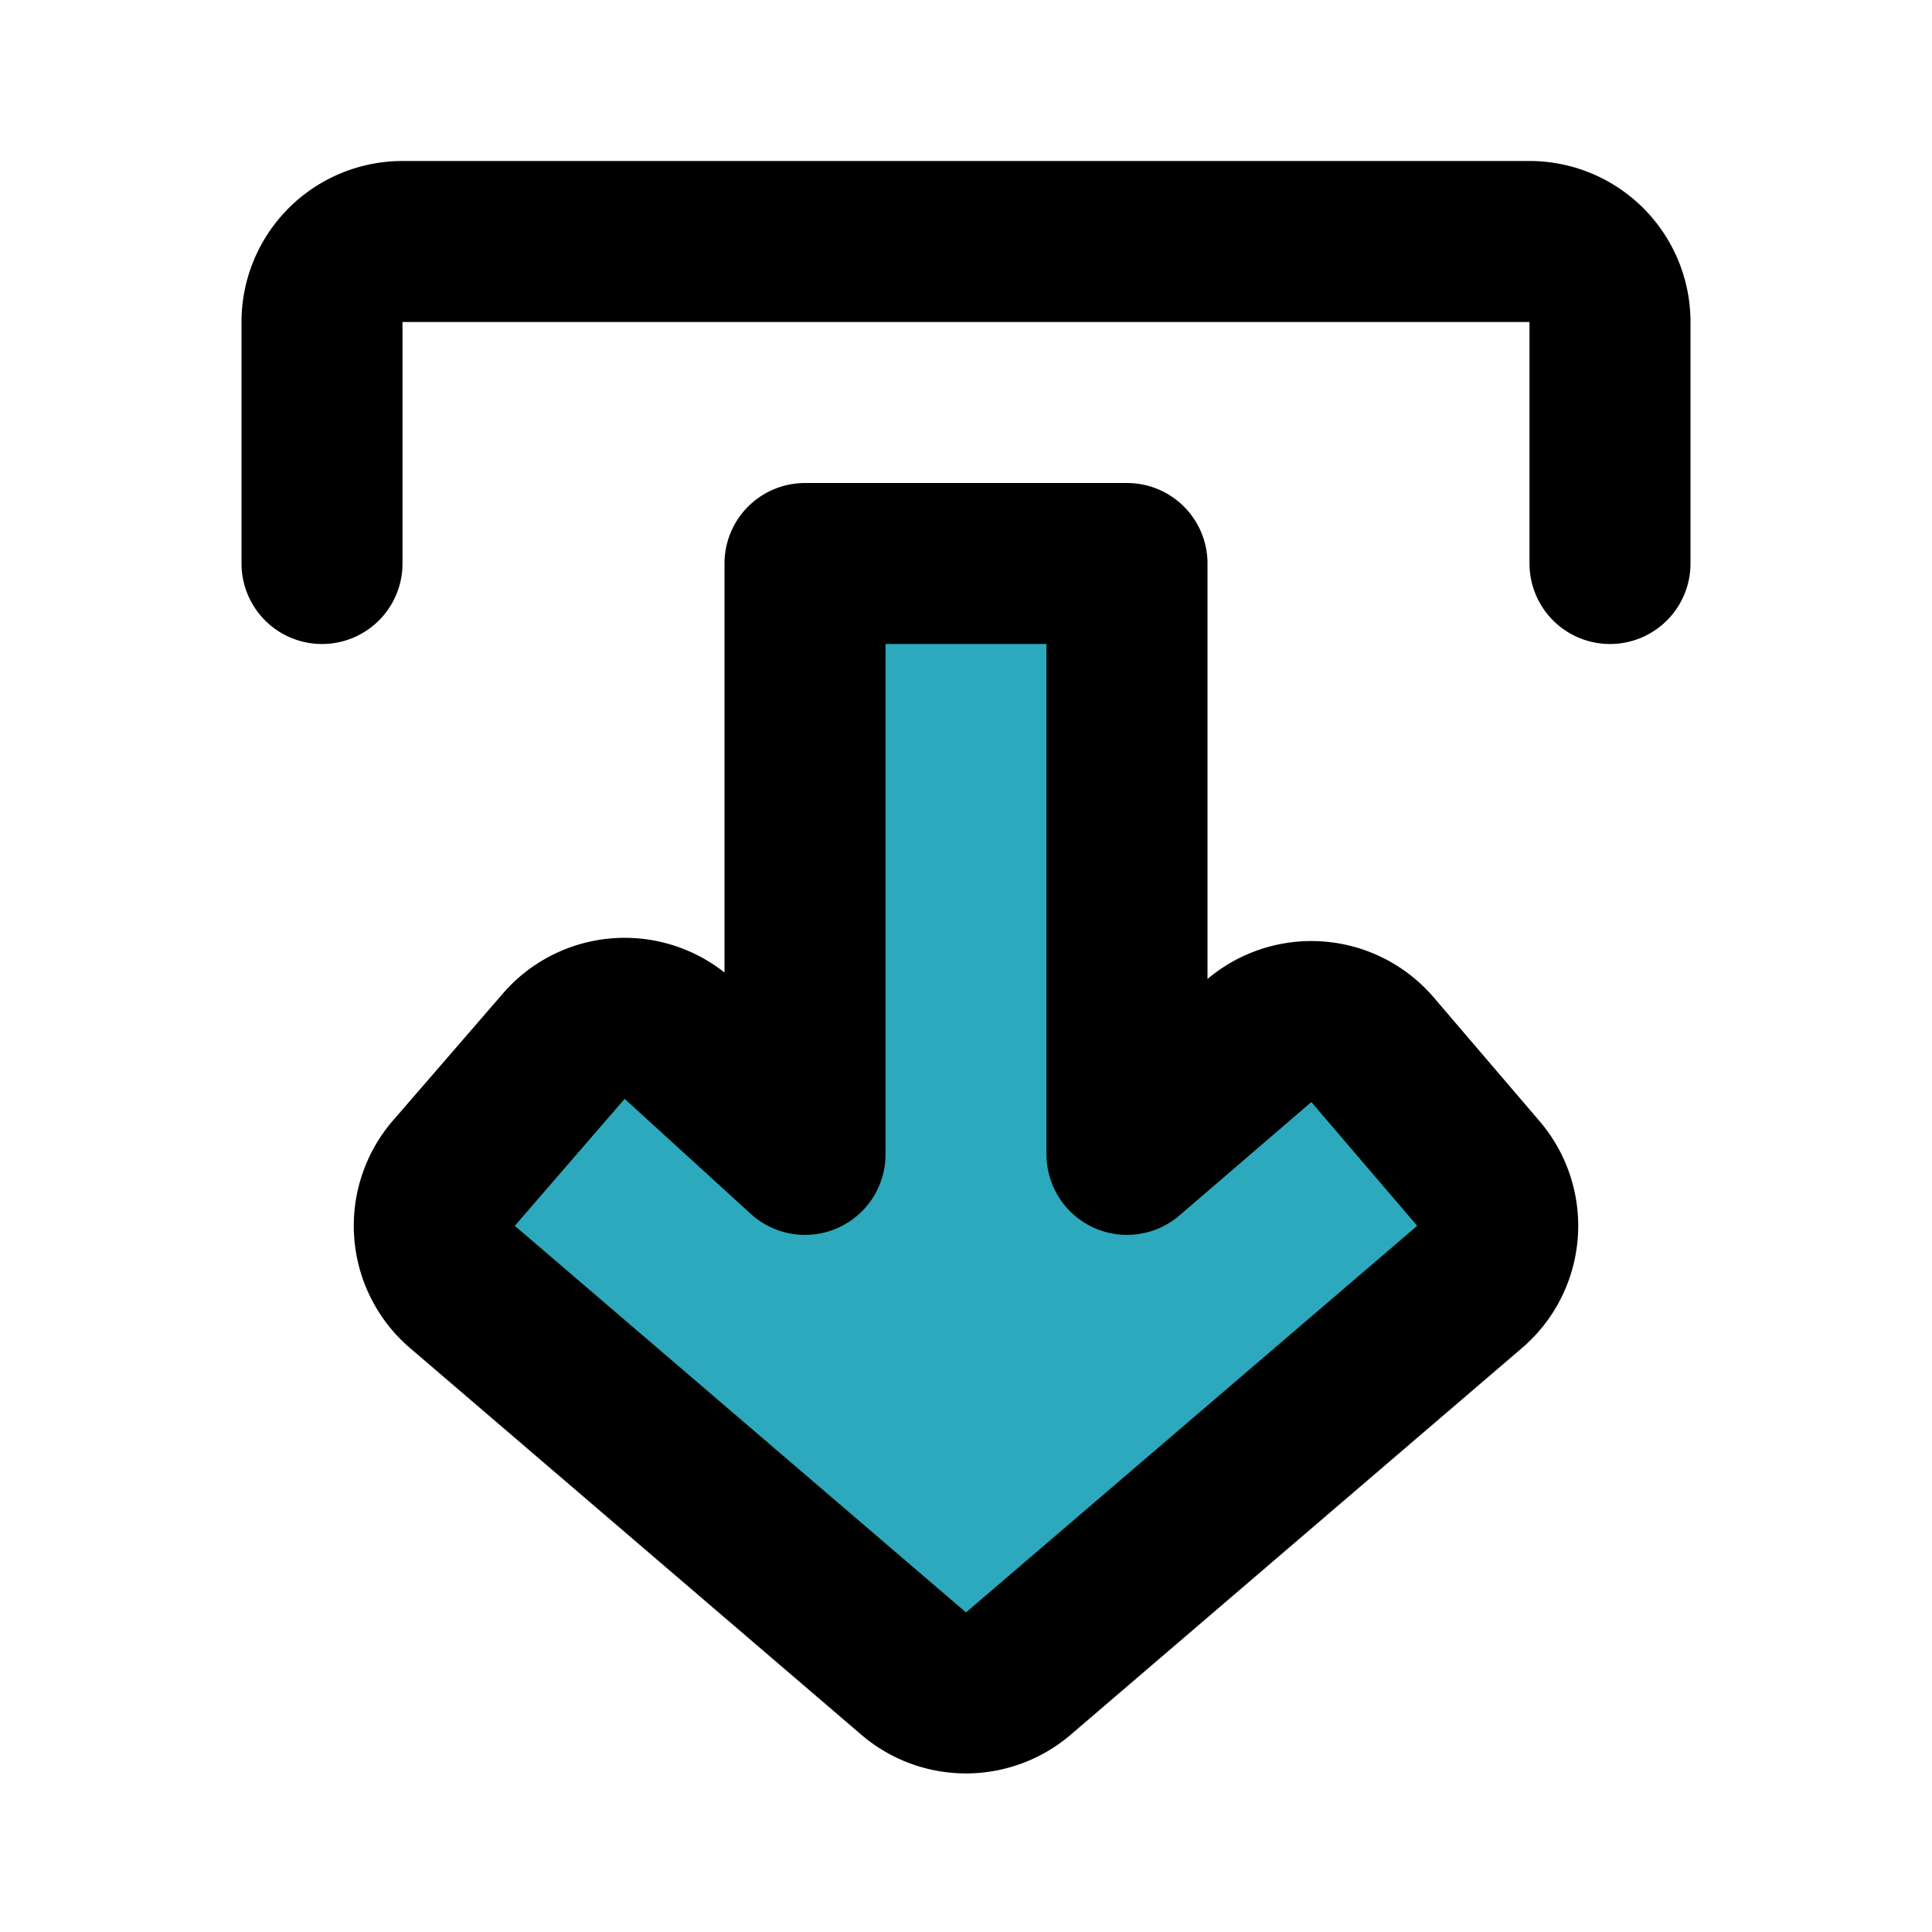
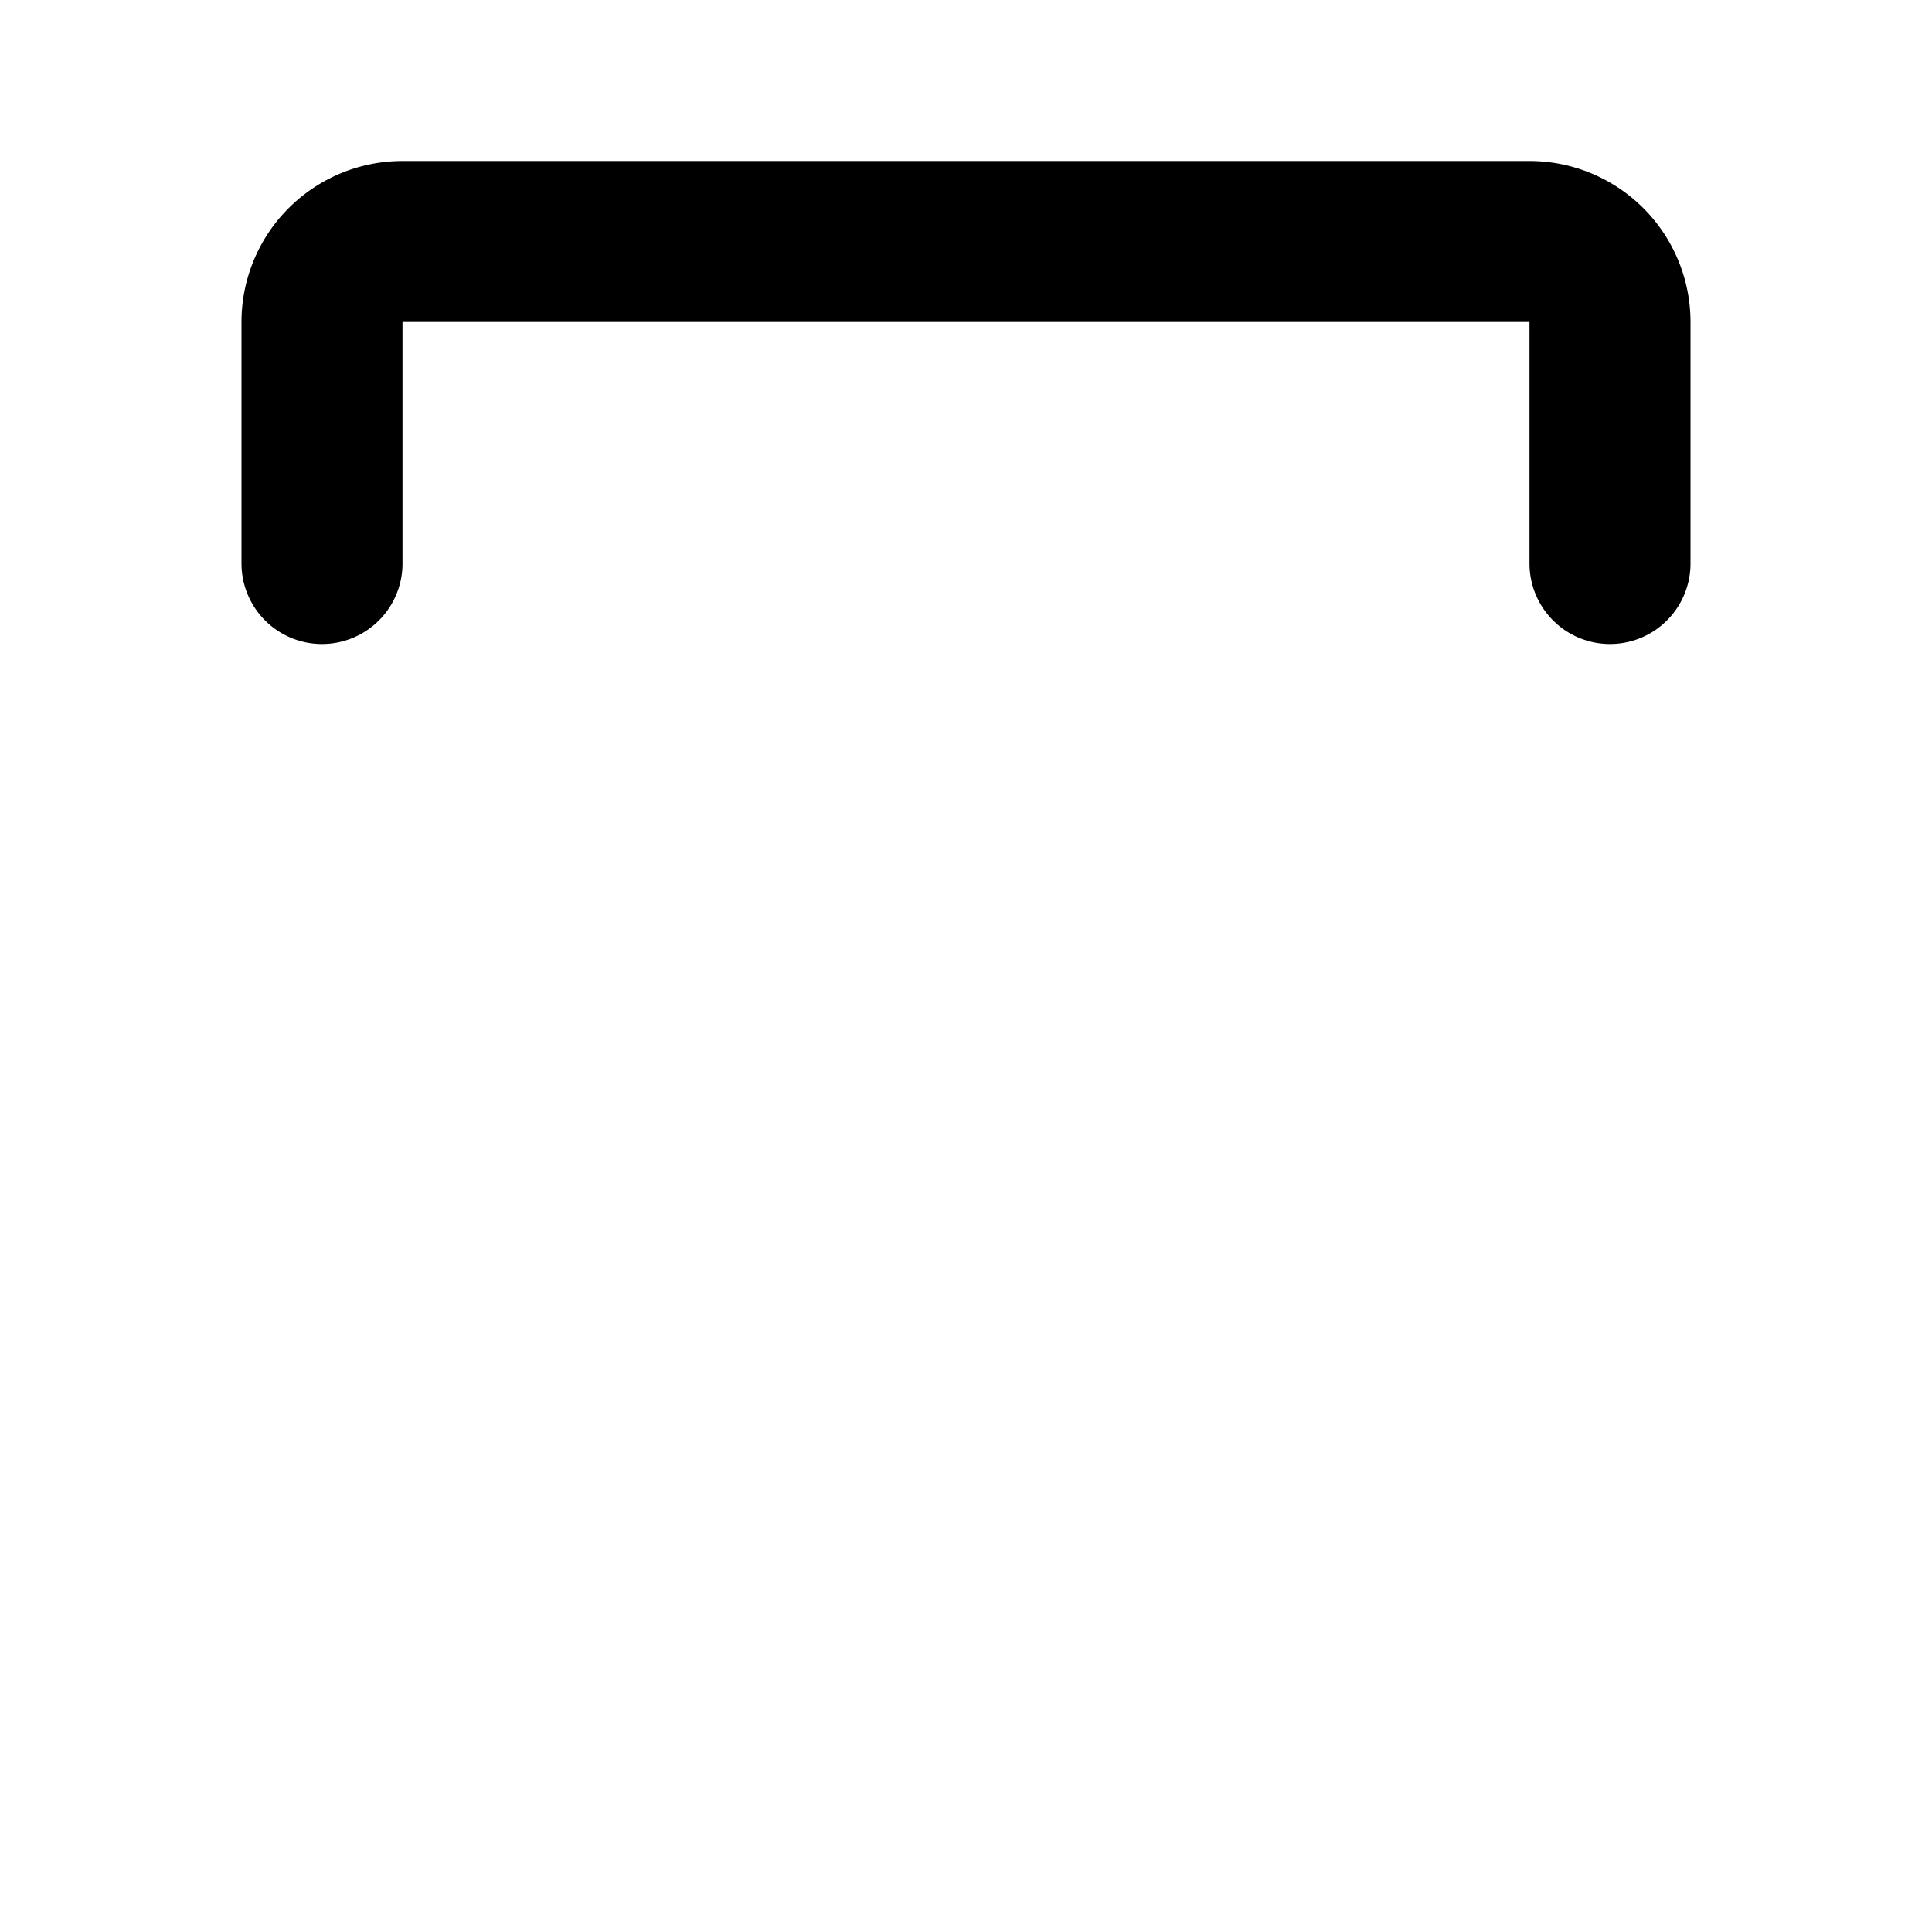
<svg xmlns="http://www.w3.org/2000/svg" fill="#000000" width="800px" height="800px" viewBox="0 0 24 24" id="download-2" data-name="Flat Line" class="icon flat-line">
-   <path id="secondary" d="M5.65,14.56,7,13a1,1,0,0,1,1.41-.11L10,14.34V7h4v7.34l1.64-1.41a1,1,0,0,1,1.41.11l1.3,1.52A1,1,0,0,1,18.24,16l-5.59,4.79a1,1,0,0,1-1.3,0L5.76,16A1,1,0,0,1,5.65,14.56Z" style="fill: rgb(44, 169, 188); stroke-width: 2;" />
  <path id="primary" d="M4,7V4A1,1,0,0,1,5,3H19a1,1,0,0,1,1,1V7" style="fill: none; stroke: rgb(0, 0, 0); stroke-linecap: round; stroke-linejoin: round; stroke-width: 2;" />
-   <path id="primary-2" data-name="primary" d="M5.65,14.56,7,13a1,1,0,0,1,1.41-.11L10,14.34V7h4v7.34l1.64-1.41a1,1,0,0,1,1.41.11l1.3,1.52A1,1,0,0,1,18.24,16l-5.59,4.79a1,1,0,0,1-1.3,0L5.76,16A1,1,0,0,1,5.65,14.56Z" style="fill: none; stroke: rgb(0, 0, 0); stroke-linecap: round; stroke-linejoin: round; stroke-width: 2;" />
</svg>